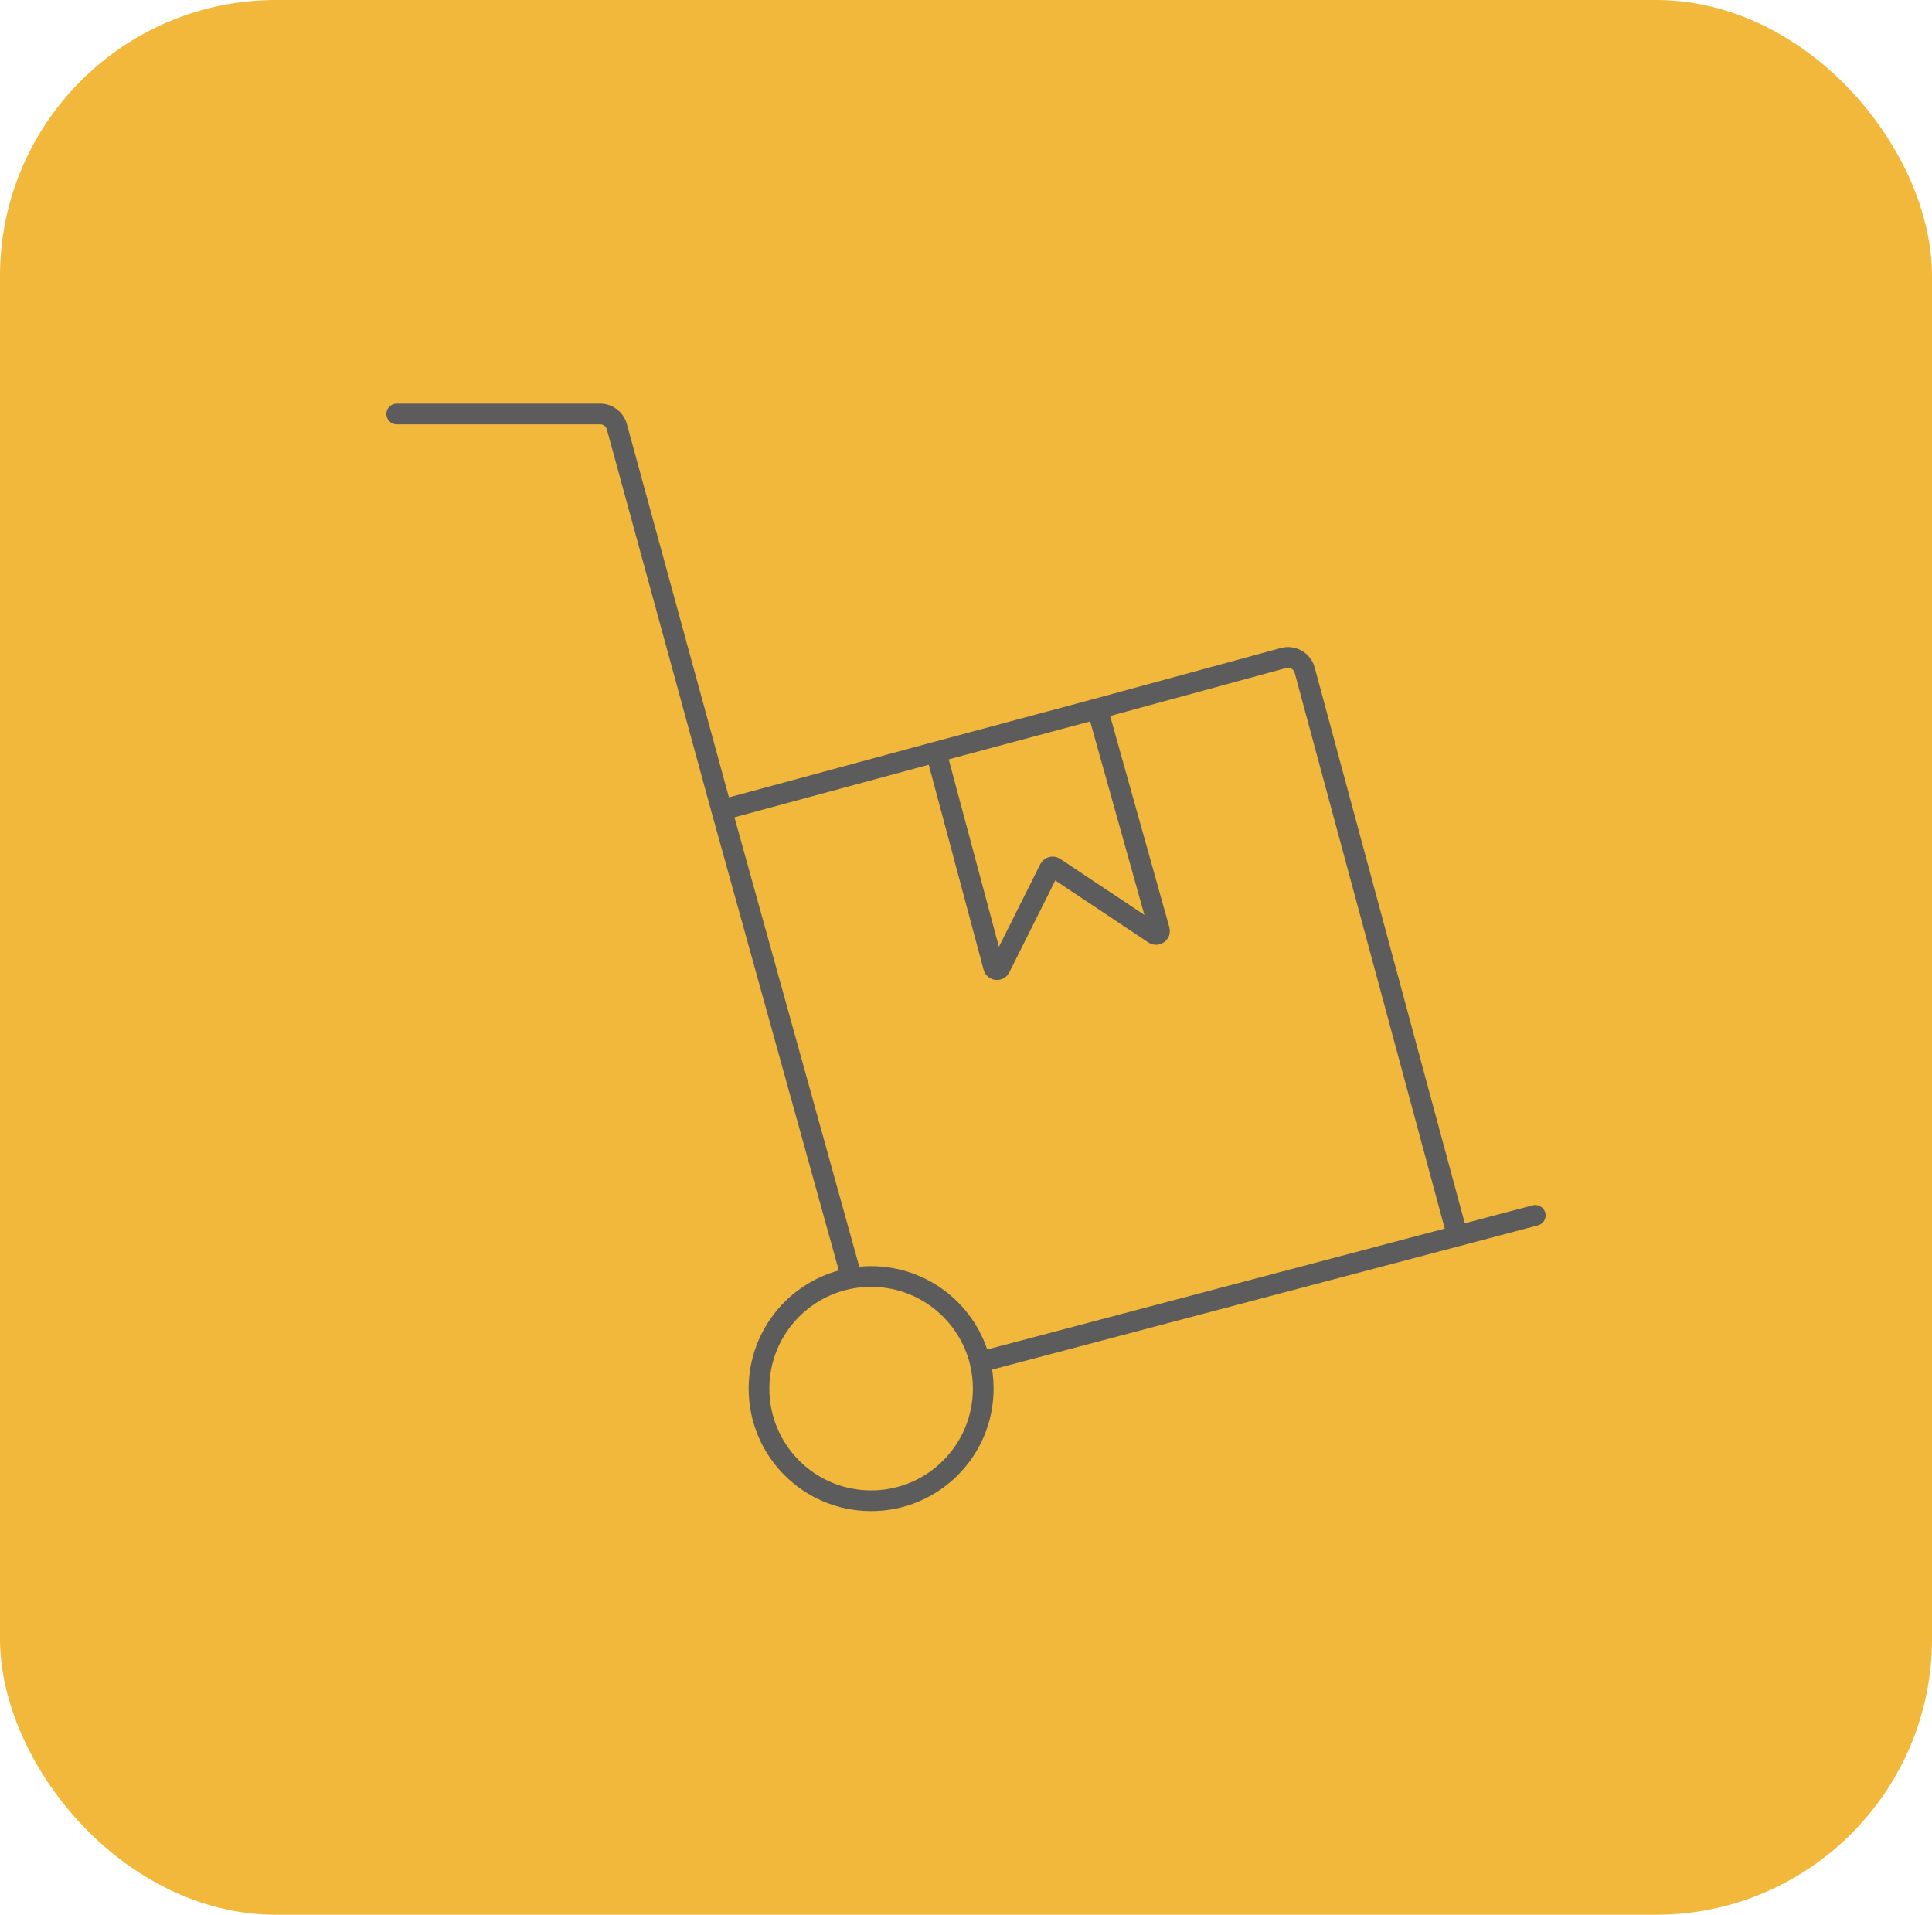
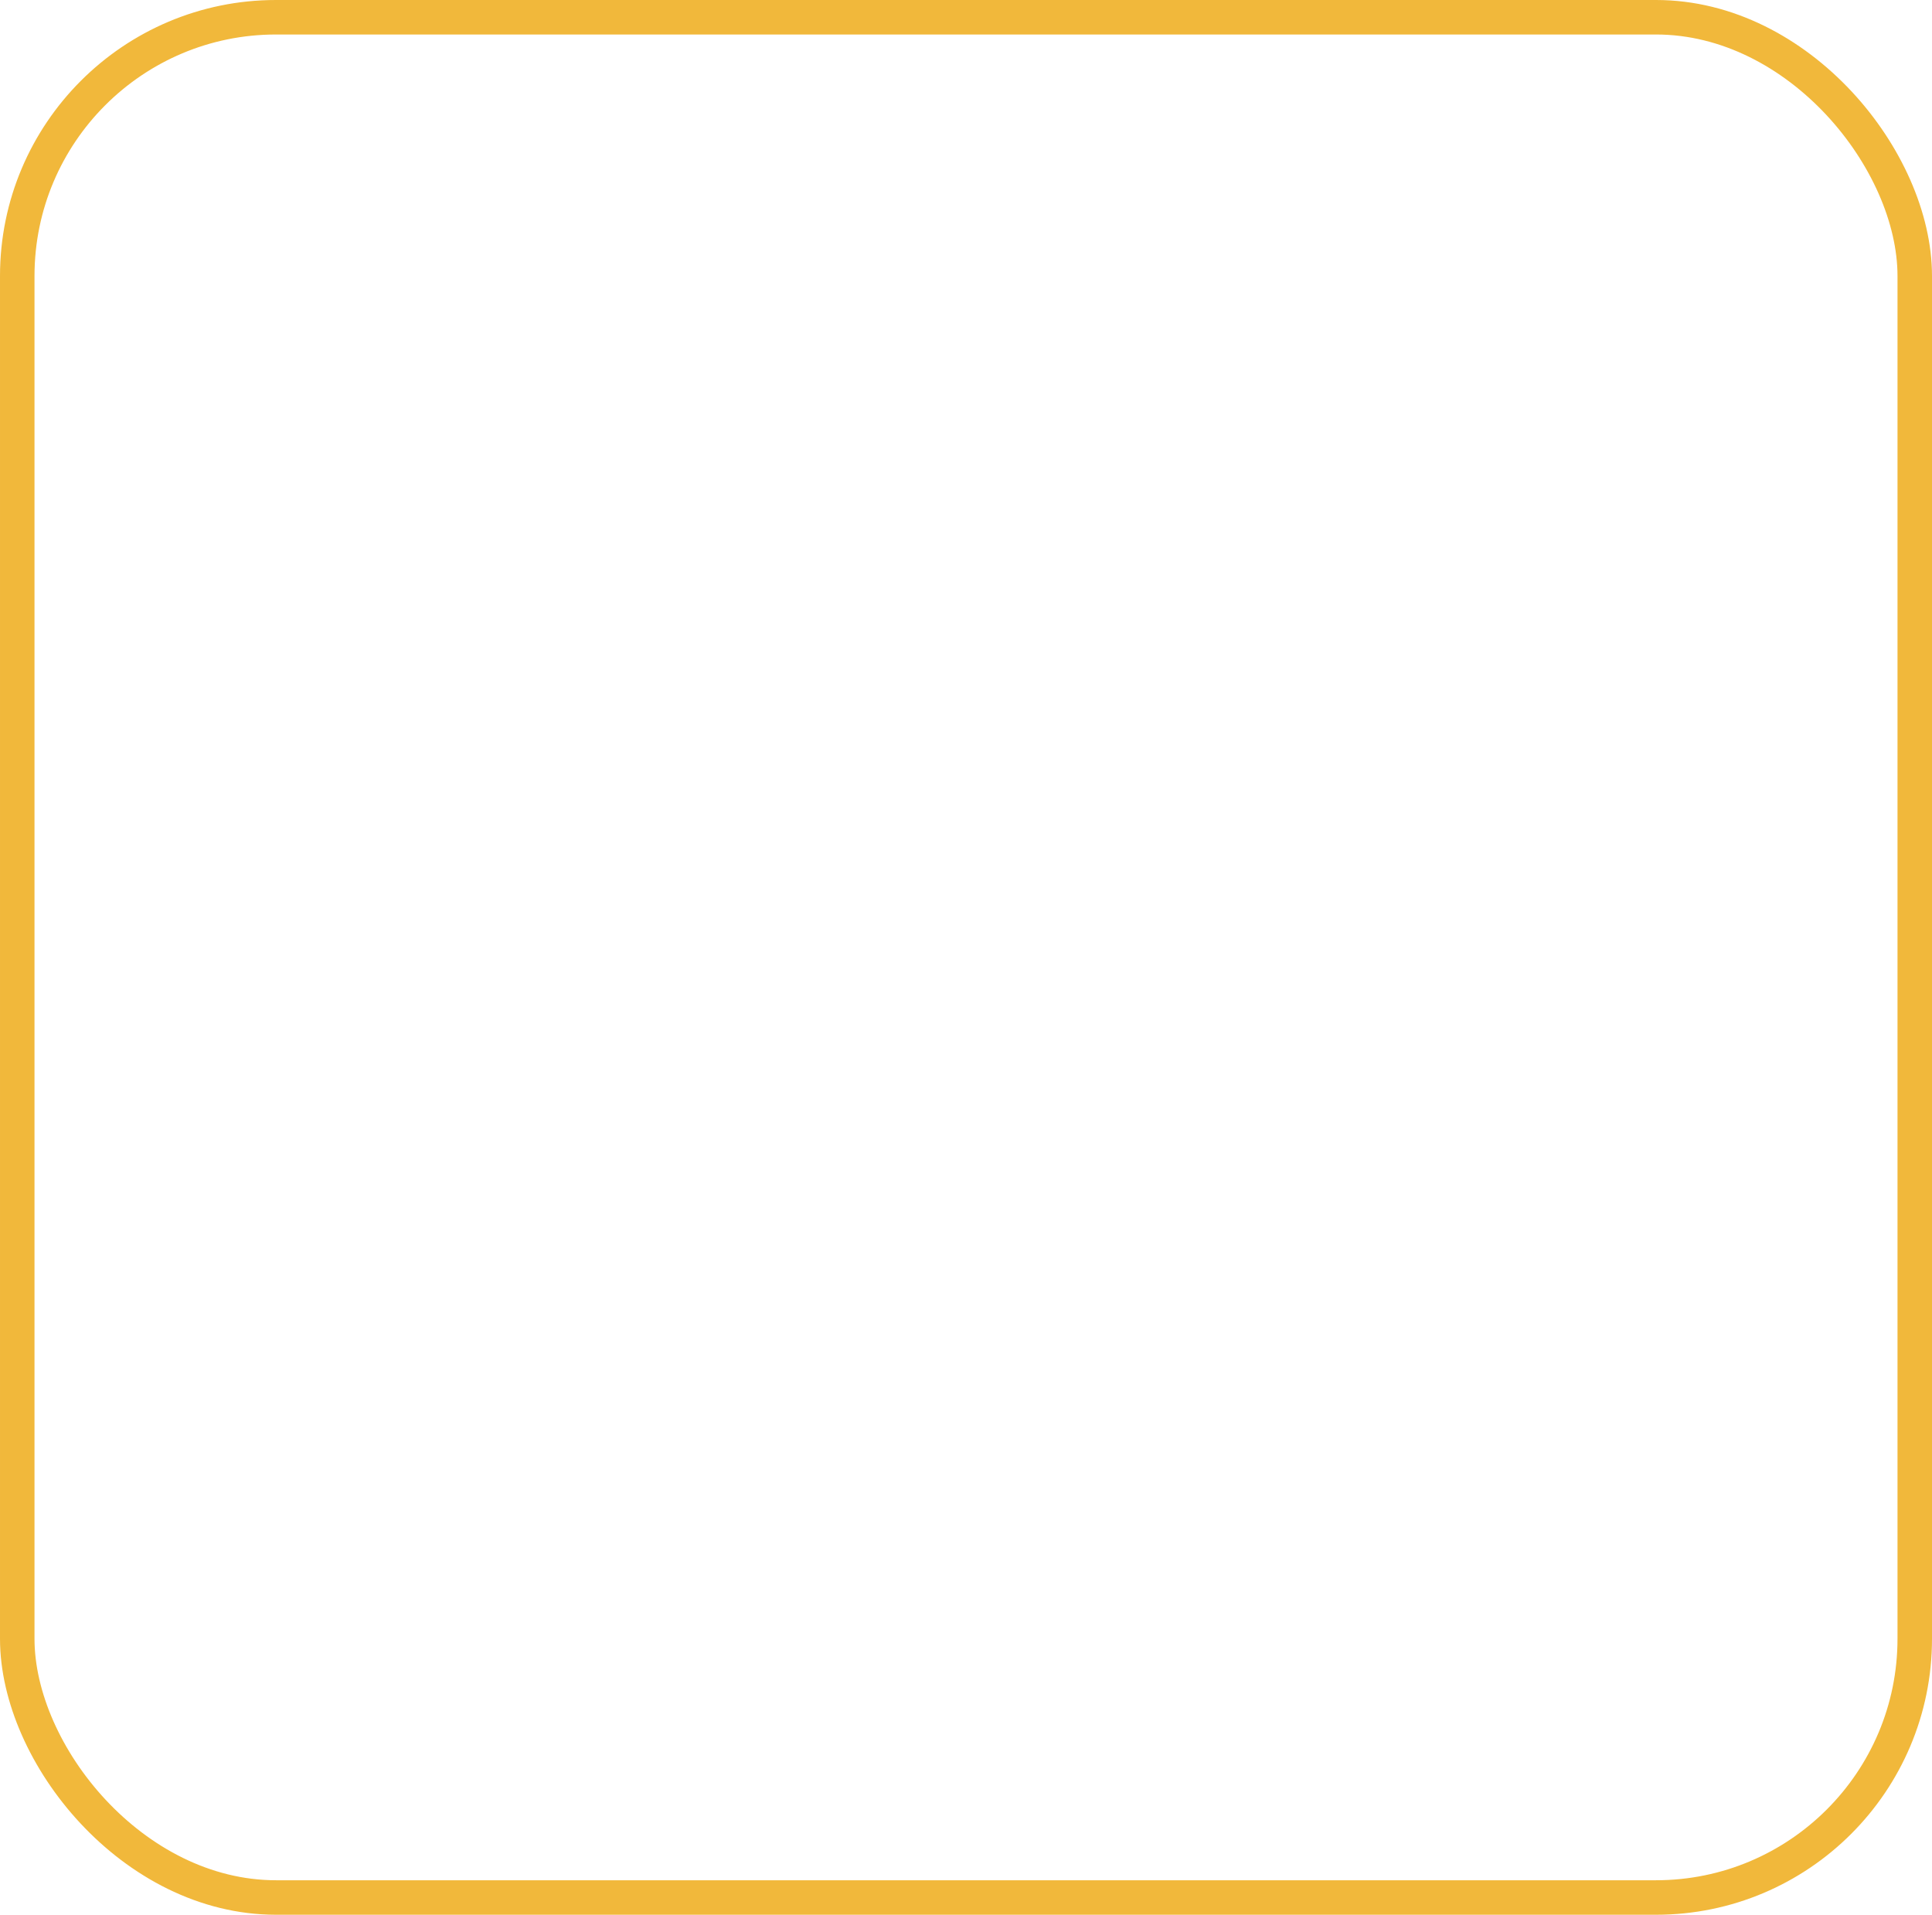
<svg xmlns="http://www.w3.org/2000/svg" width="112" height="111" viewBox="0 0 112 111" fill="none">
-   <rect x="1" y="1" width="110" height="109" rx="15" fill="#F1B83B" />
  <rect x="1" y="1" width="110" height="109" rx="15" stroke="#F1B83B" stroke-width="2" />
-   <path d="M23 24H34.795C35.246 24 35.641 24.302 35.76 24.736L41.837 46.961M41.837 46.961L54.263 43.597M41.837 46.961L49.374 74.097M84.457 71.524L75.634 38.851C75.49 38.317 74.939 38.002 74.405 38.147L63.615 41.087M89 70.456L56.817 78.961M54.263 43.597L57.601 56.064C57.648 56.242 57.89 56.266 57.973 56.102L60.842 50.367C60.896 50.26 61.032 50.224 61.132 50.291L66.907 54.138C67.062 54.241 67.261 54.096 67.211 53.917L63.615 41.087M54.263 43.597L63.615 41.087M49.374 74.097C49.74 74.033 50.116 74 50.5 74C53.559 74 56.125 76.114 56.817 78.961M49.374 74.097C46.321 74.63 44 77.294 44 80.5C44 84.09 46.91 87 50.5 87C54.09 87 57 84.09 57 80.5C57 79.97 56.937 79.454 56.817 78.961" stroke="#5C5C5C" stroke-width="1.2" stroke-linecap="round" />
</svg>